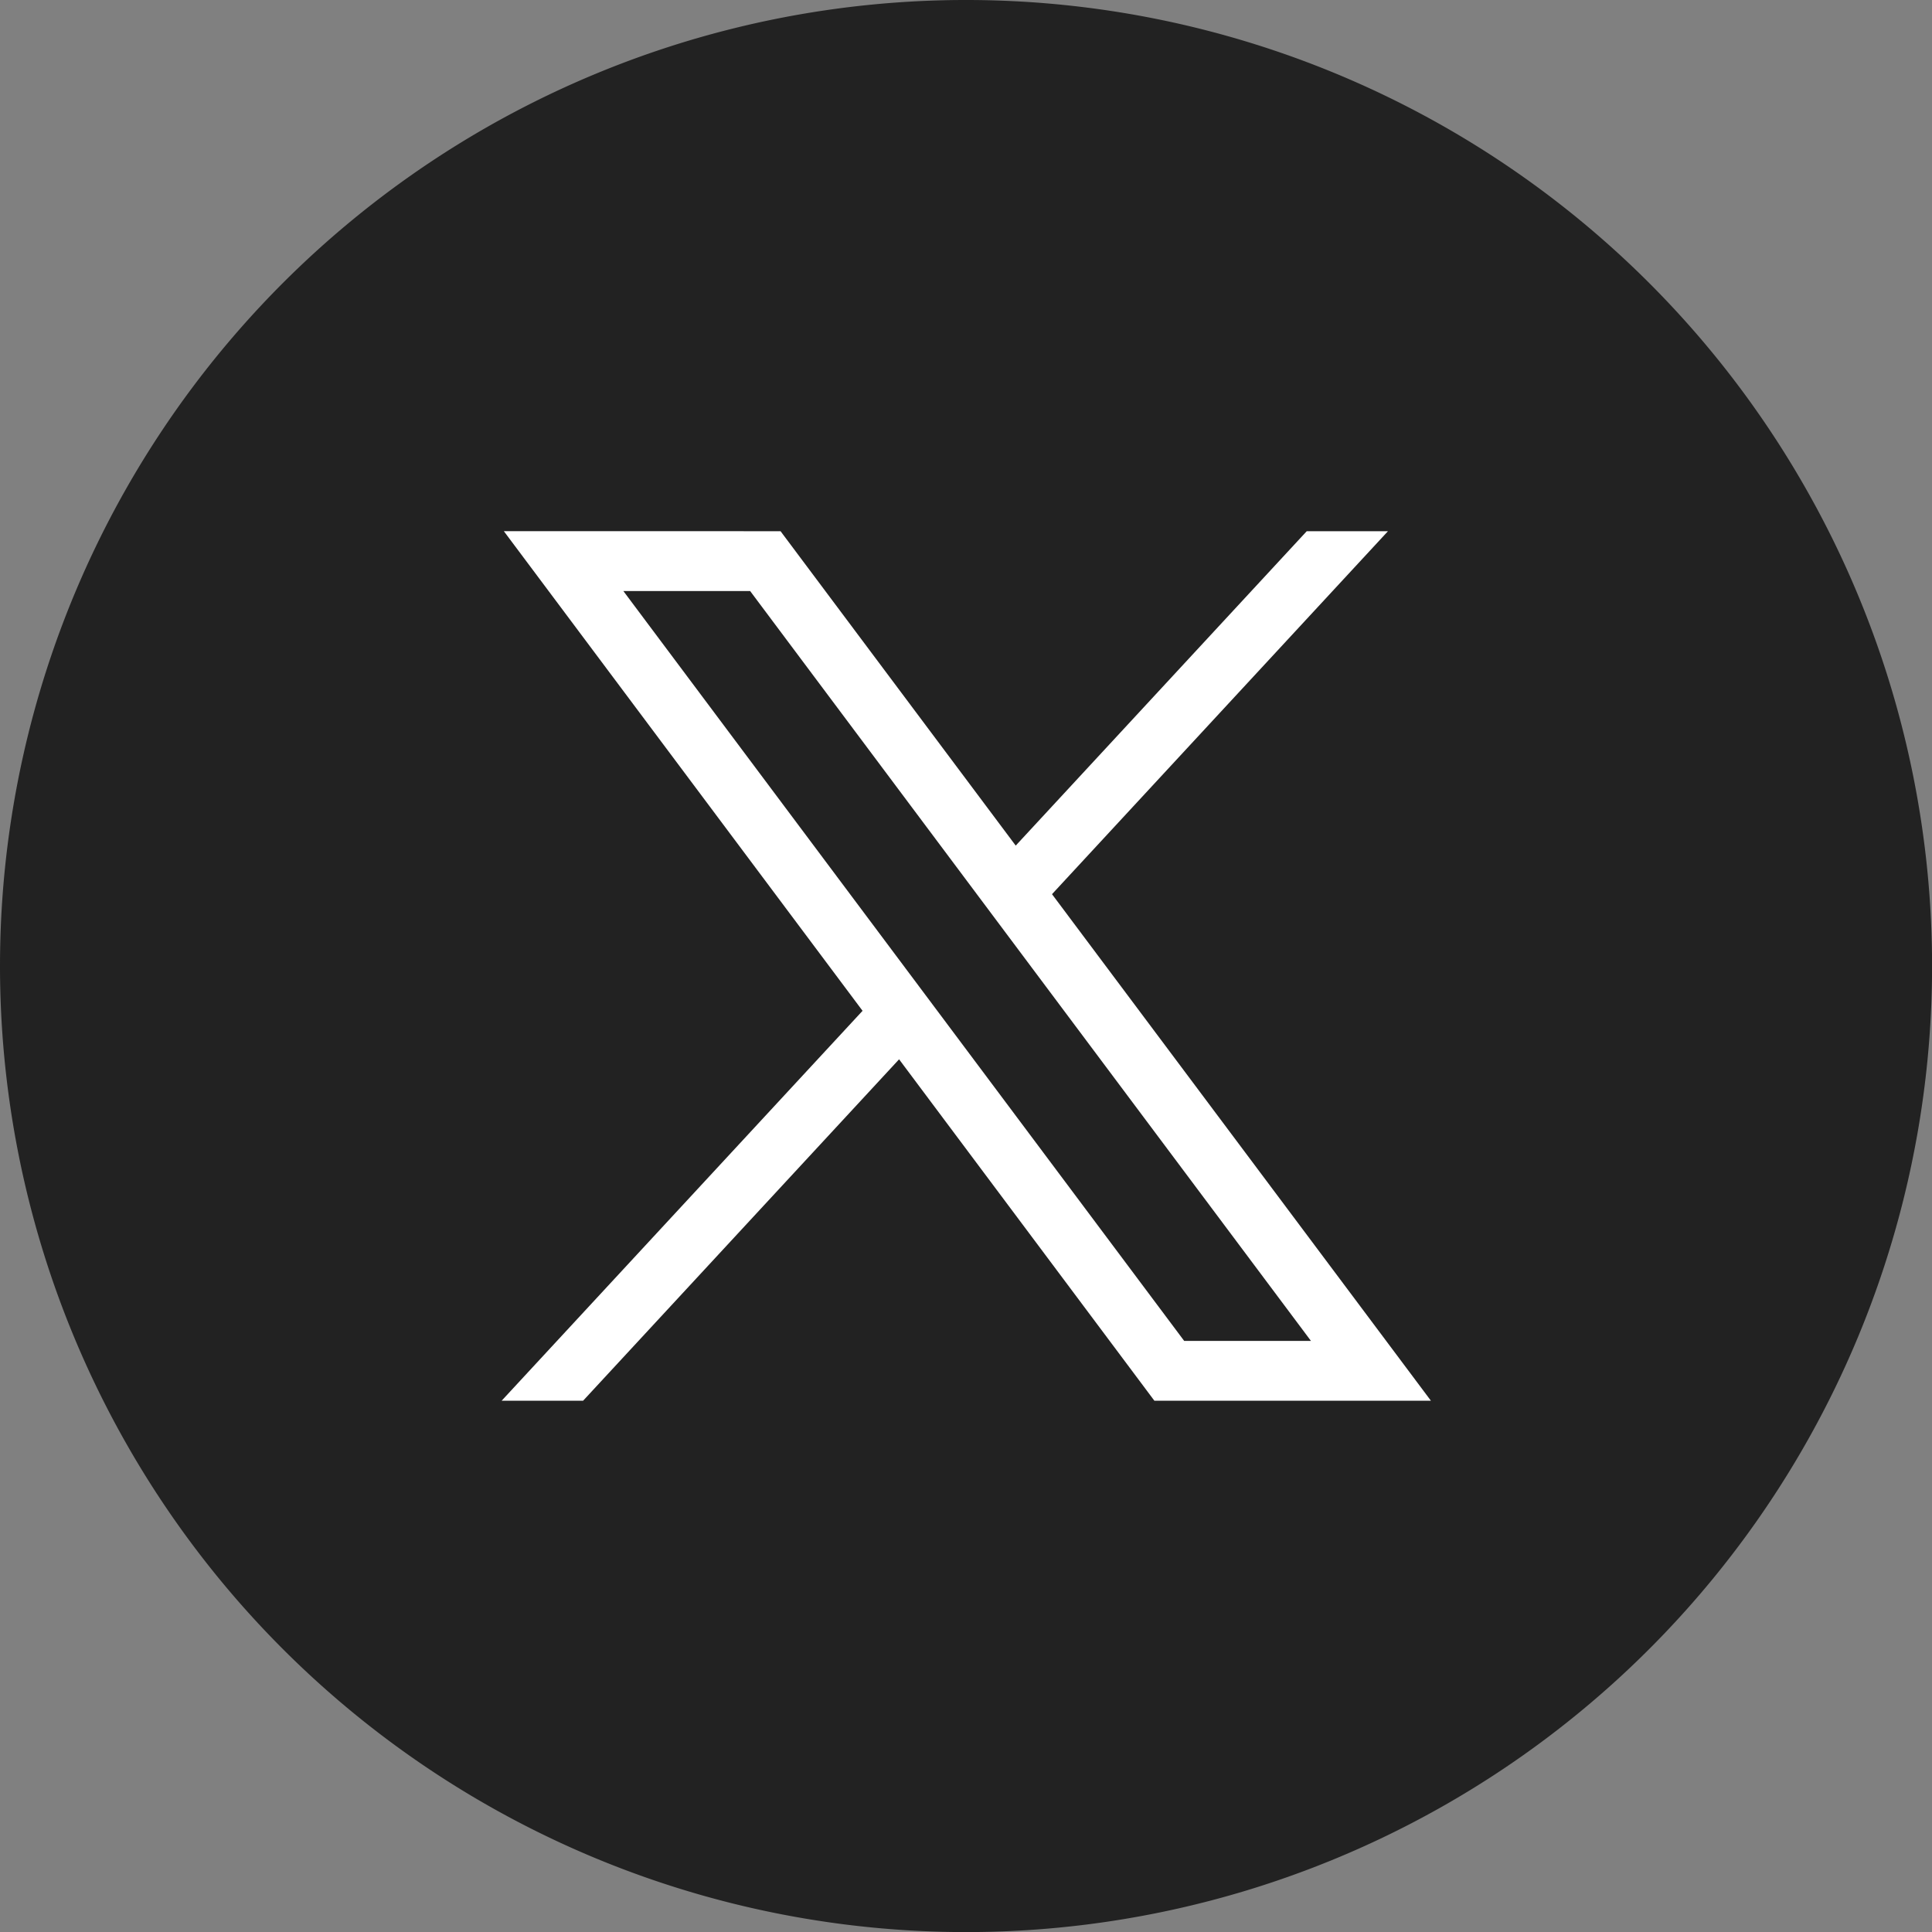
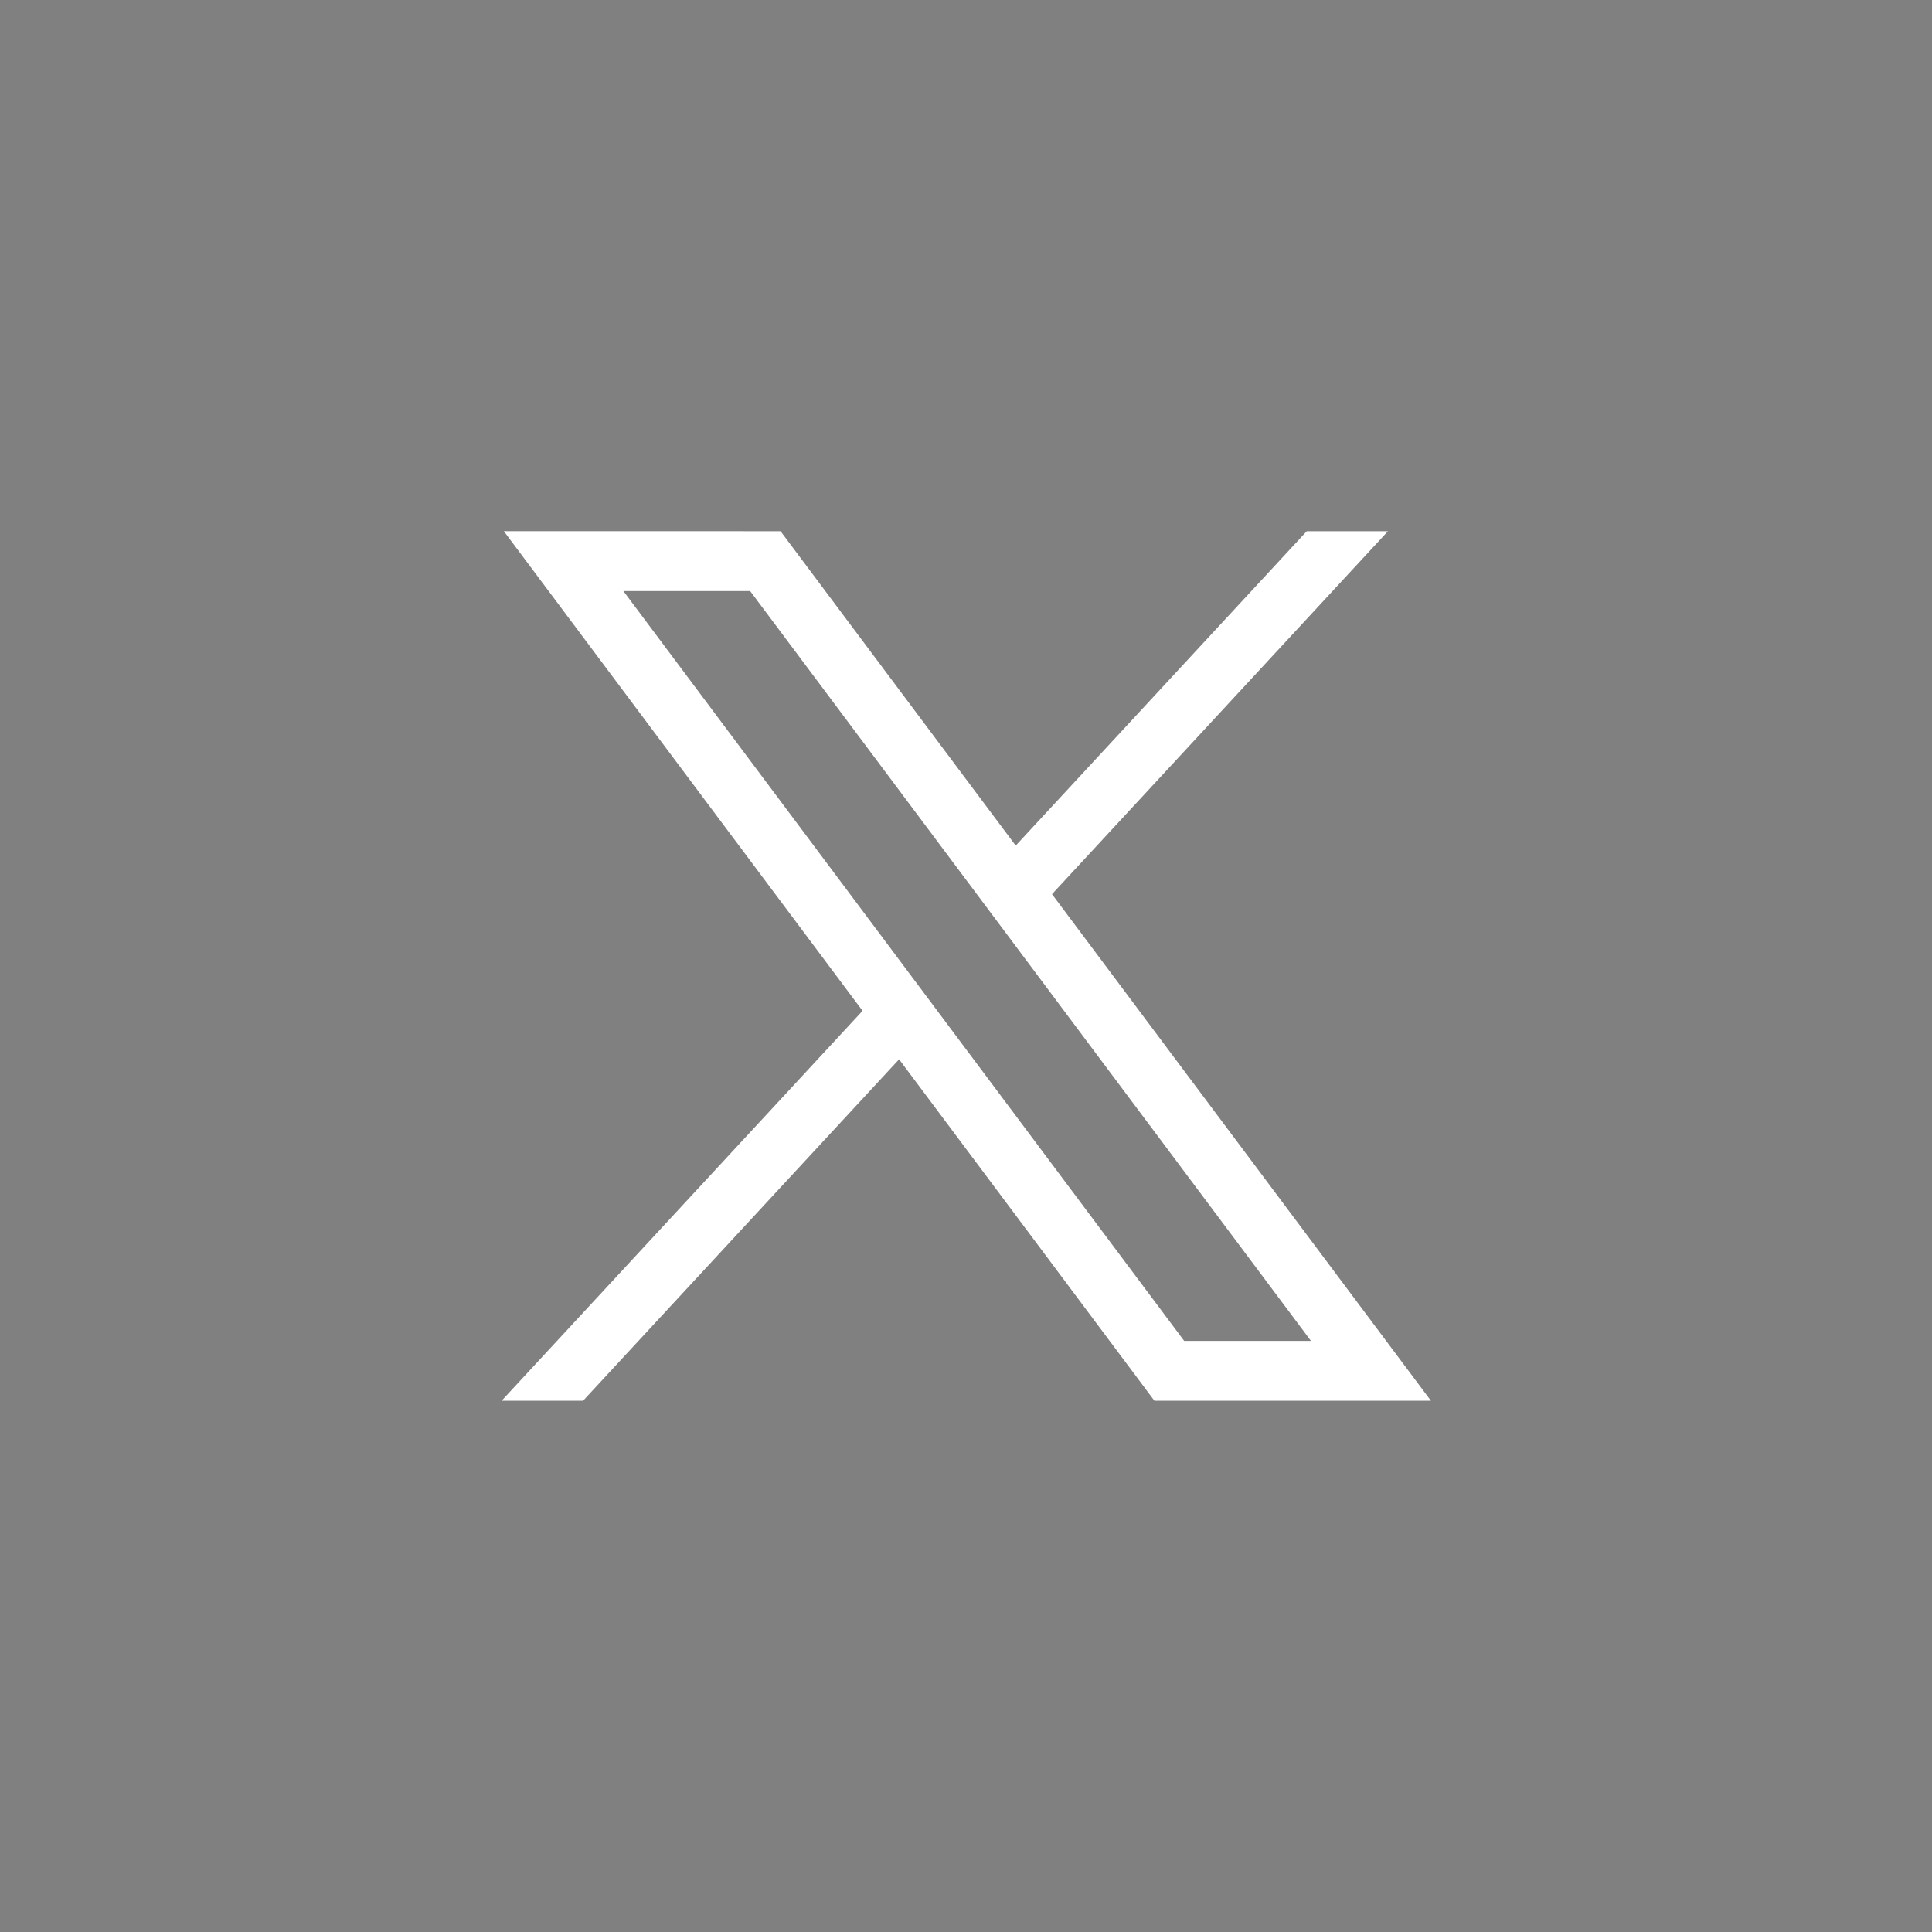
<svg xmlns="http://www.w3.org/2000/svg" width="24.383" height="24.383" viewBox="0 0 24.383 24.383">
  <rect x="0" y="0" width="24.383" height="24.383" fill="#808080" stroke="none" />
  <g id="Grupo_39" data-name="Grupo 39" transform="translate(-1834.132 375.411)">
-     <path id="Caminho_28" data-name="Caminho 28" d="M269.476,12.192a12.192,12.192,0,1,1,12.192,12.192,12.192,12.192,0,0,1-12.192-12.192" transform="translate(1564.656 -375.411)" fill="#222" />
-     <path id="Caminho_30" data-name="Caminho 30" d="M296.1,28.172l4.527,6.053-4.555,4.921H297.1l3.988-4.309,3.222,4.309H307.8l-4.782-6.393,4.24-4.581h-1.025l-3.673,3.968-2.968-3.968Zm1.508.755h1.6l7.078,9.464h-1.6Z" transform="translate(1544.391 -396.879)" fill="#fff" />
+     <path id="Caminho_30" data-name="Caminho 30" d="M296.1,28.172l4.527,6.053-4.555,4.921H297.1l3.988-4.309,3.222,4.309H307.8l-4.782-6.393,4.24-4.581h-1.025l-3.673,3.968-2.968-3.968Zm1.508.755h1.6l7.078,9.464h-1.6" transform="translate(1544.391 -396.879)" fill="#fff" />
  </g>
</svg>